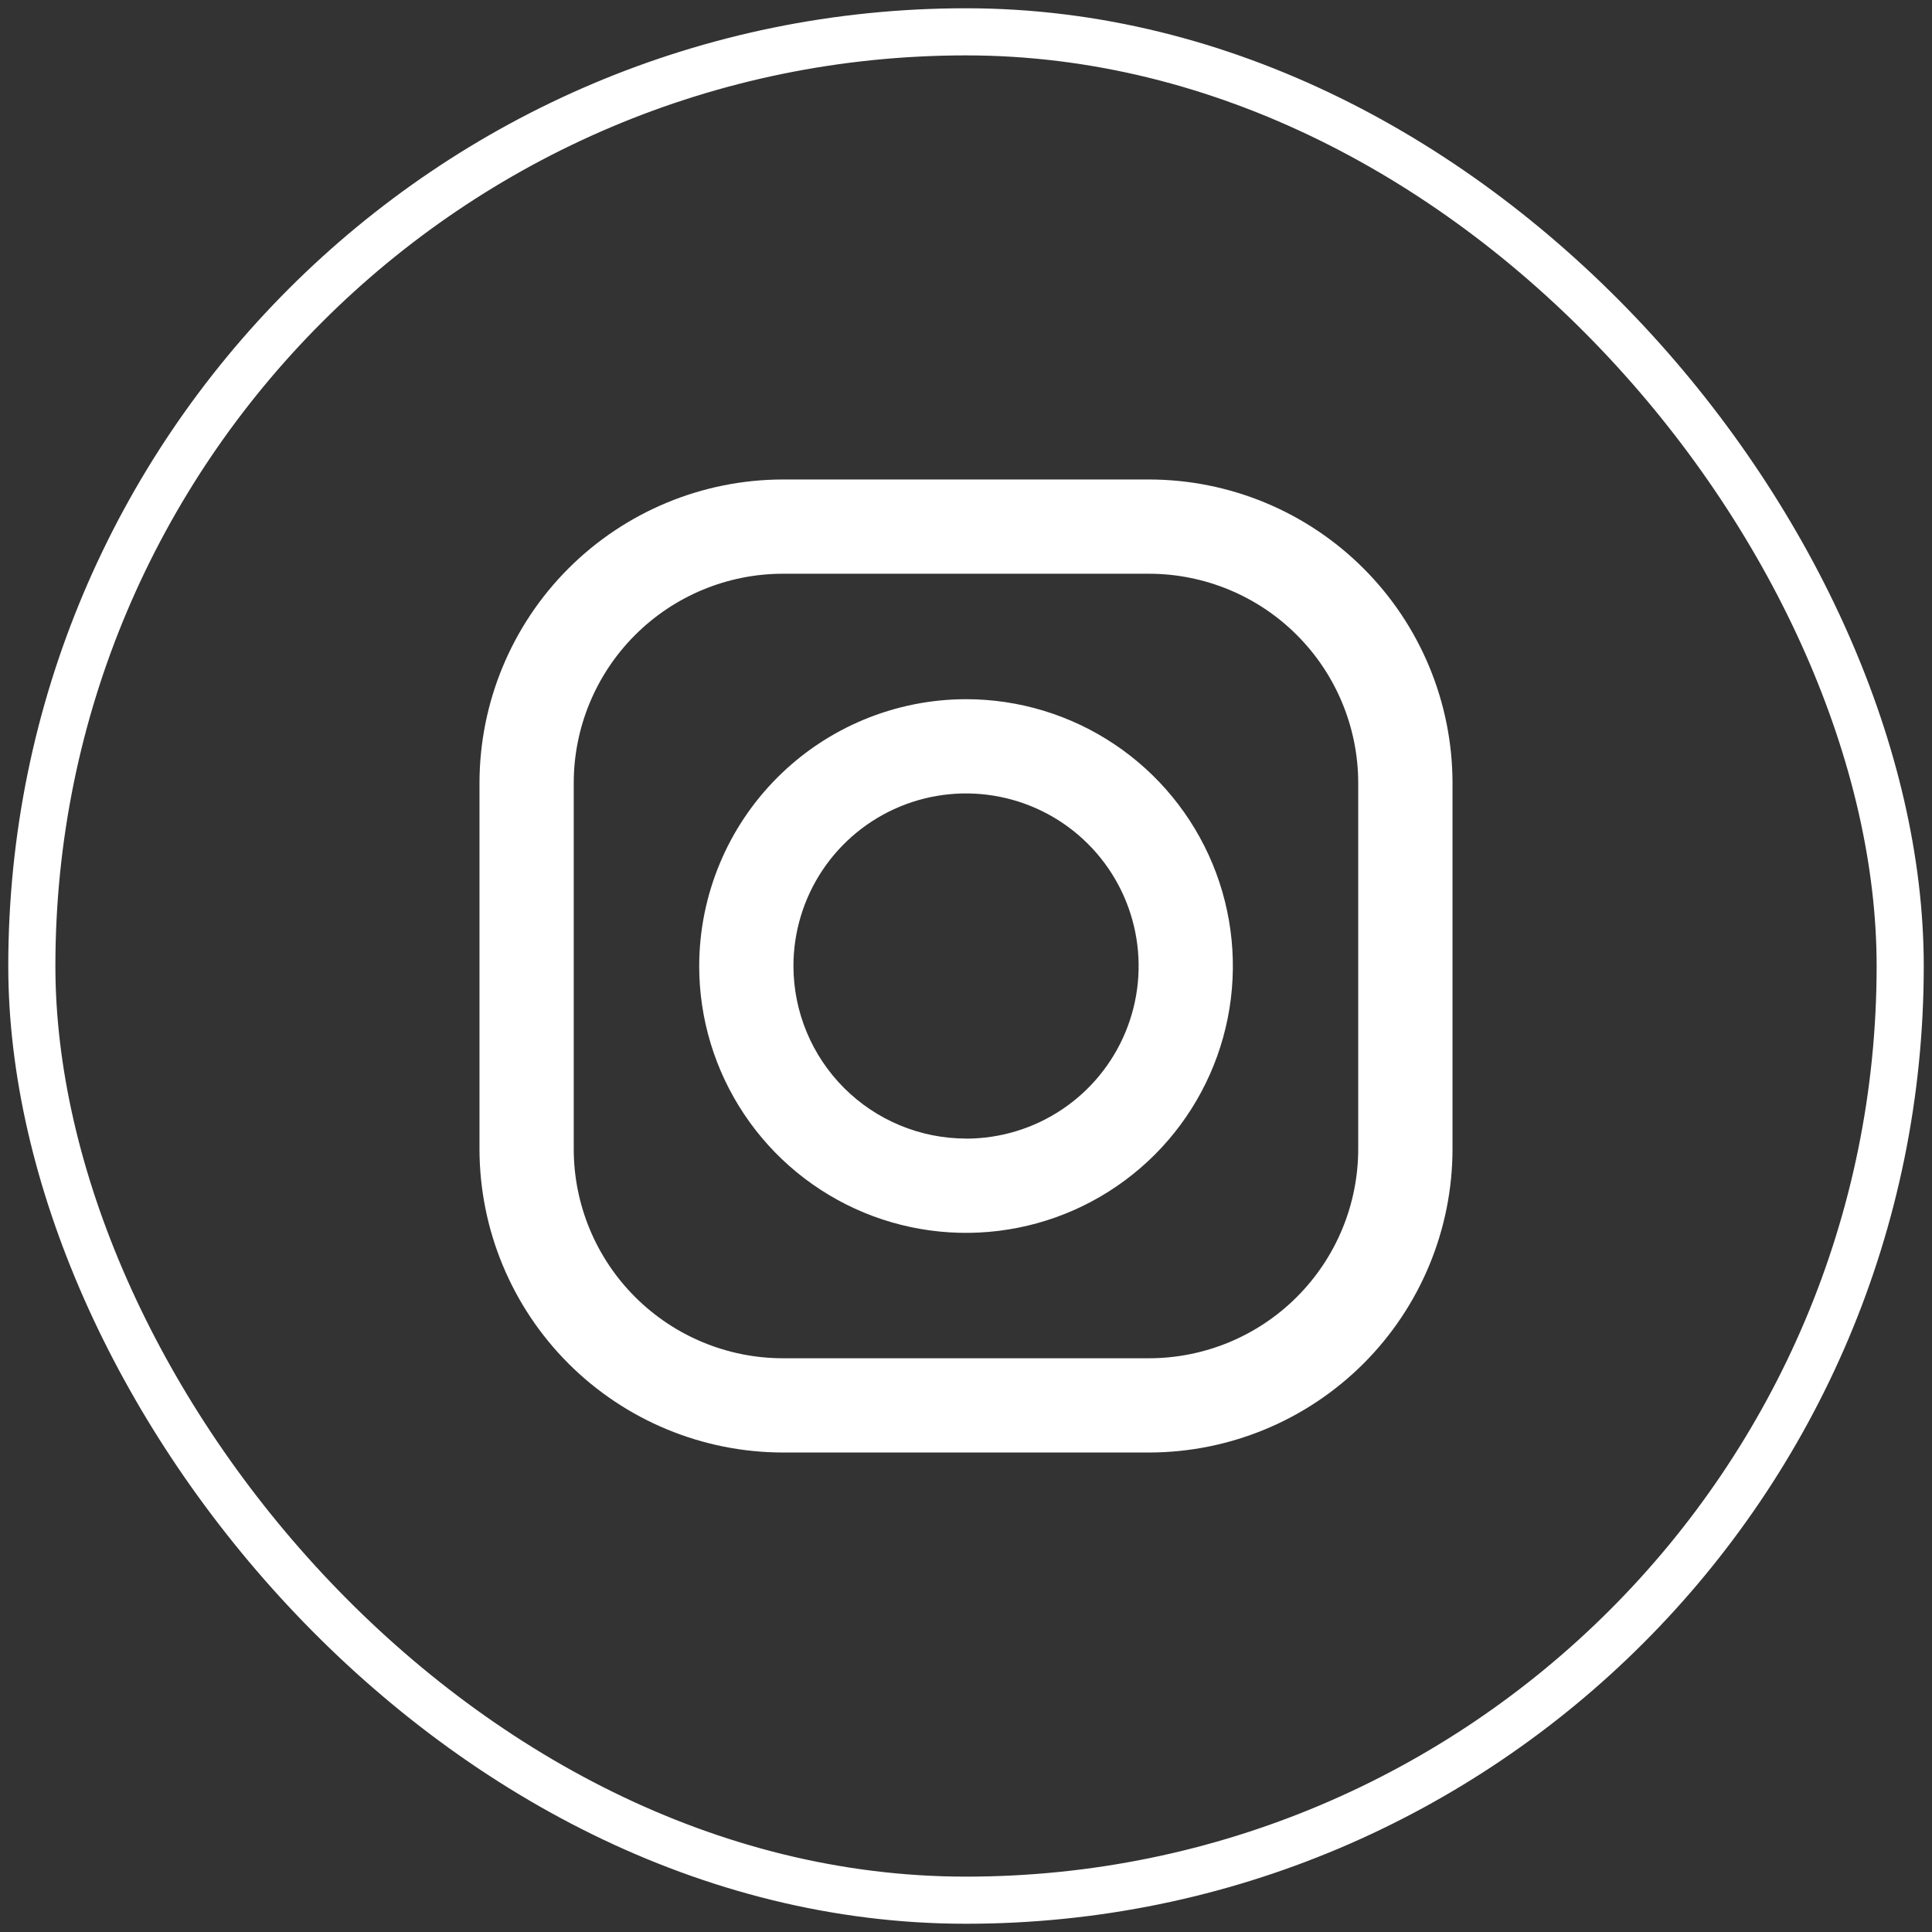
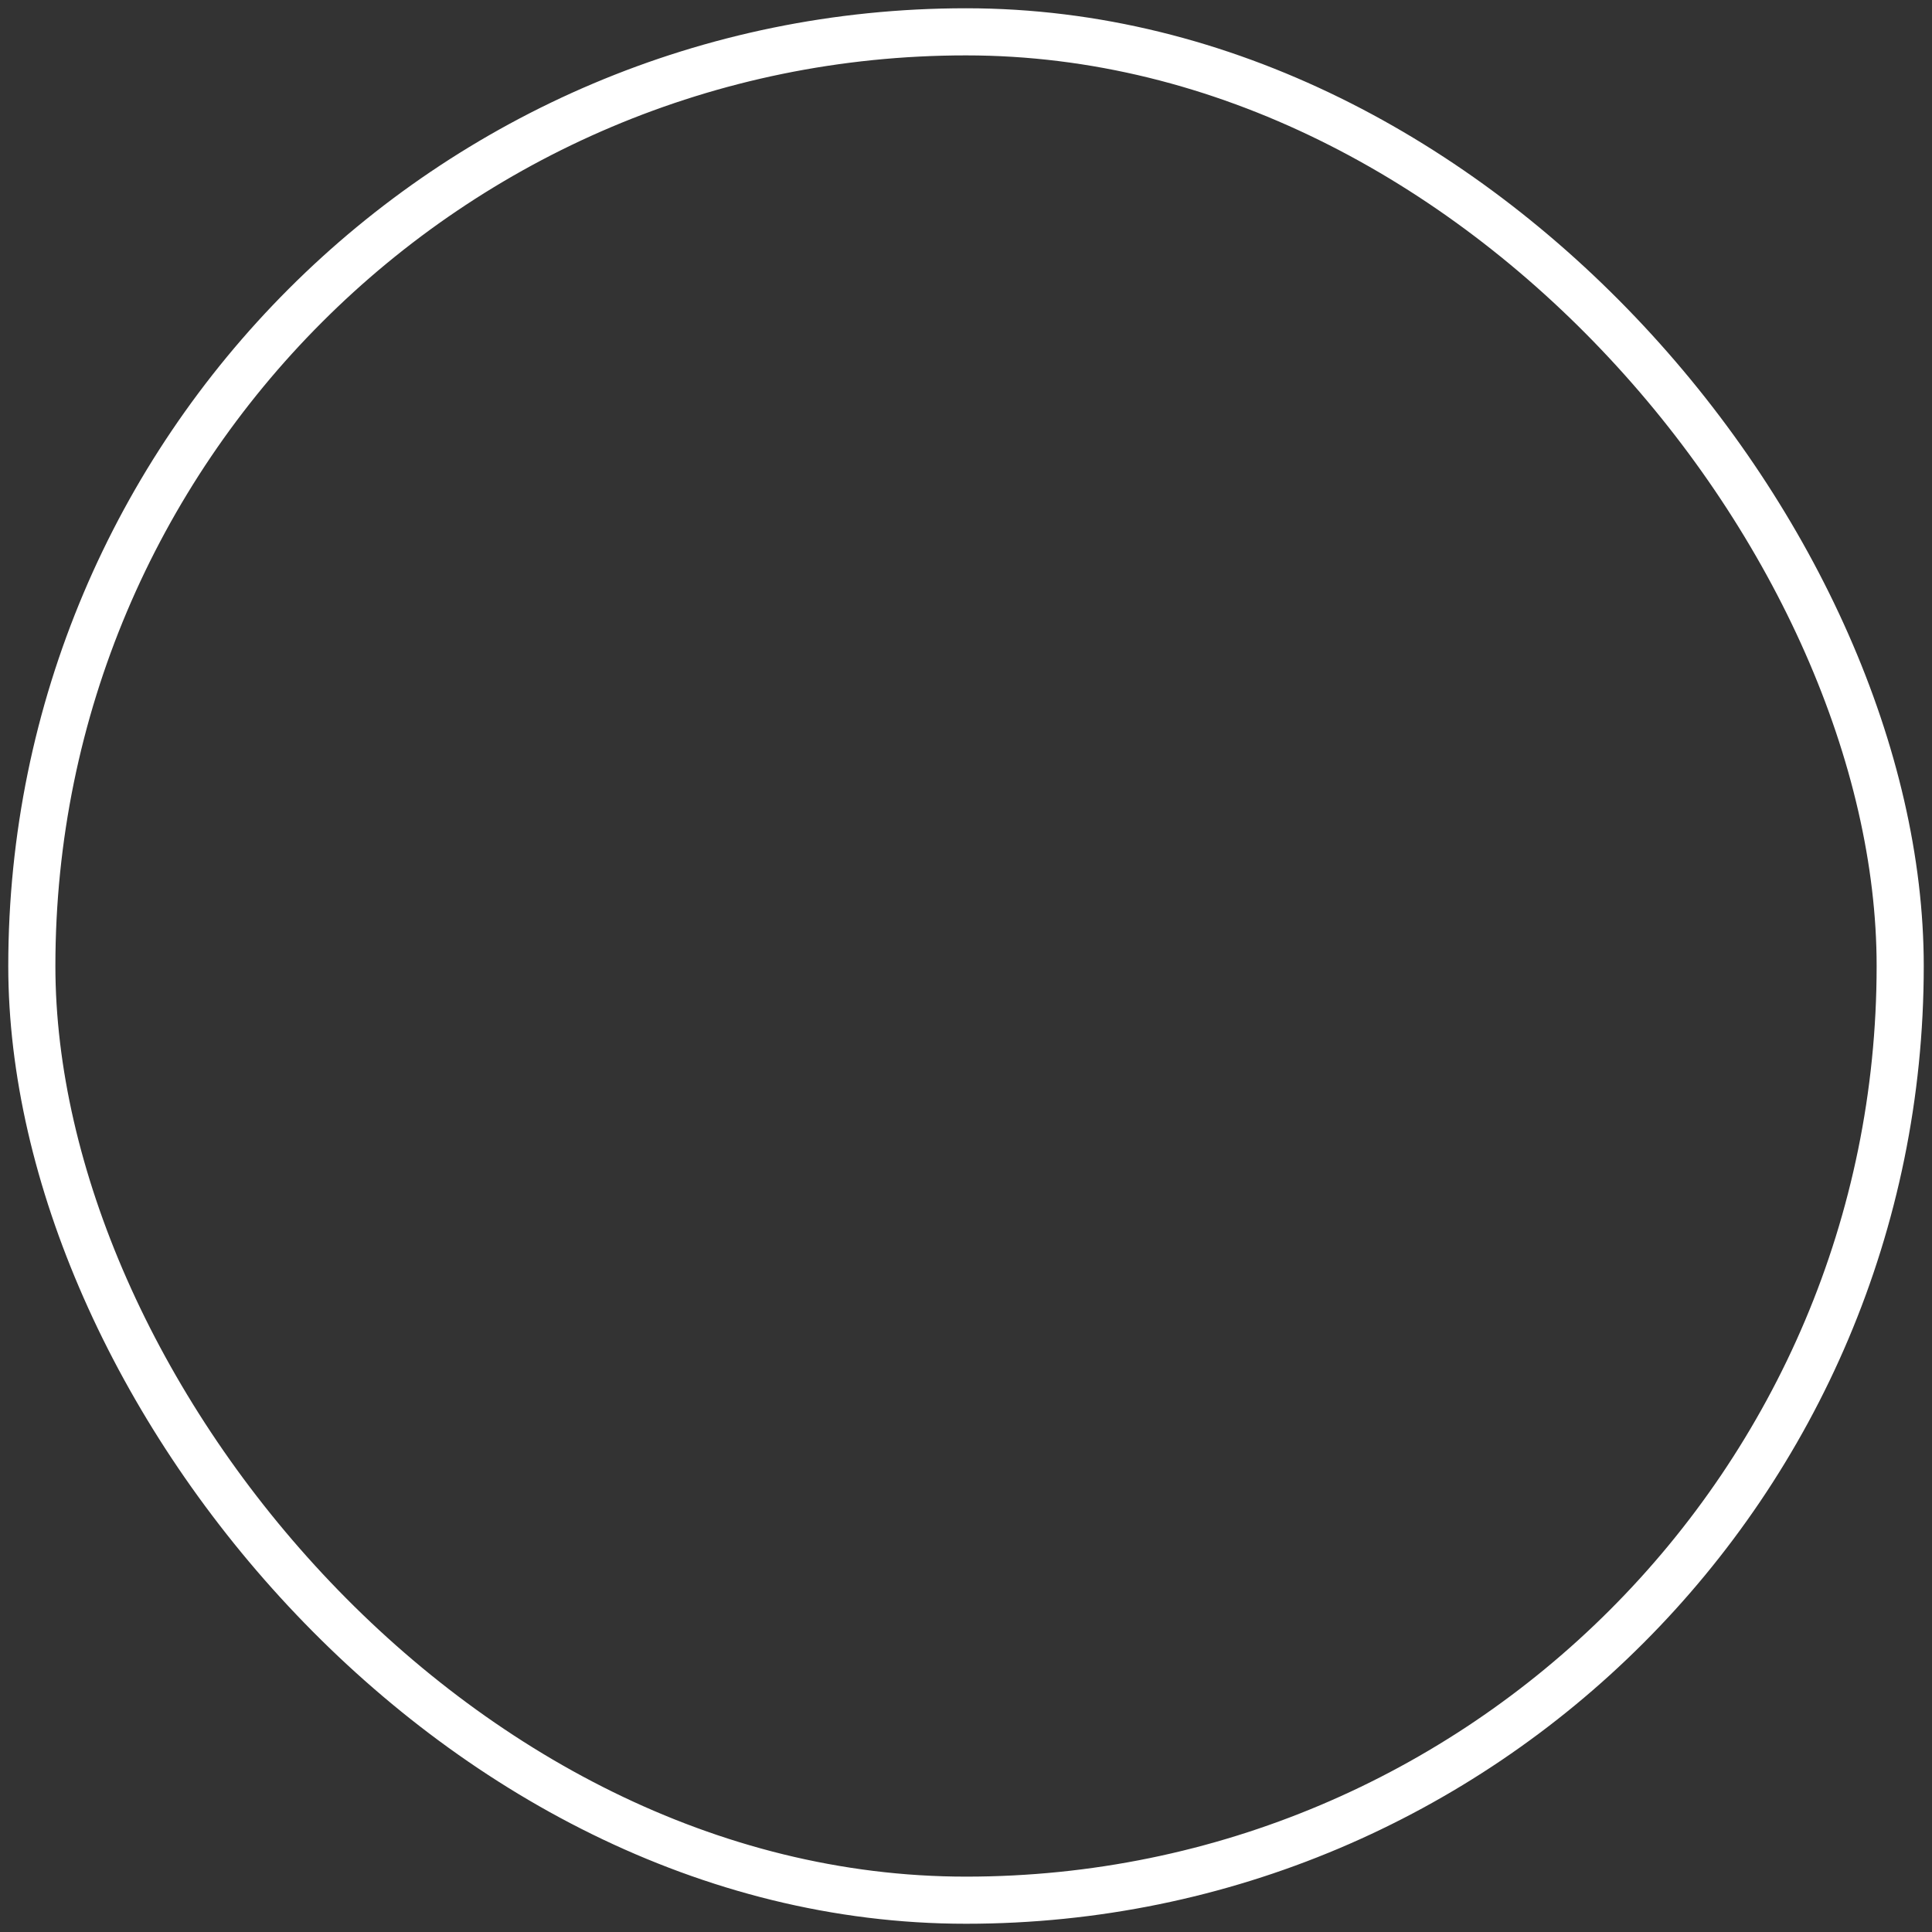
<svg xmlns="http://www.w3.org/2000/svg" width="82" height="82" viewBox="0 0 82 82" fill="none">
  <rect x="0" y="0" width="82" height="82" fill="#333333" stroke="none" />
  <rect x="1.351" y="1.351" width="79.299" height="79.299" rx="39.649" stroke="white" stroke-width="2" />
-   <path d="M33.225 20.351H48.767C52.181 20.353 55.455 21.71 57.87 24.124C60.285 26.538 61.644 29.811 61.649 33.225V48.767C61.647 52.181 60.289 55.455 57.876 57.87C55.462 60.285 52.189 61.644 48.775 61.649H33.233C29.819 61.646 26.545 60.289 24.13 57.876C21.715 55.462 20.356 52.189 20.351 48.775V33.233C20.354 29.819 21.711 26.545 24.124 24.13C26.538 21.715 29.811 20.355 33.225 20.351ZM48.772 57.649C51.126 57.646 53.383 56.709 55.046 55.043C56.71 53.378 57.645 51.121 57.647 48.767V33.225C57.643 30.872 56.706 28.616 55.042 26.952C53.377 25.288 51.12 24.353 48.767 24.351H33.225C30.871 24.354 28.615 25.291 26.951 26.957C25.287 28.622 24.352 30.879 24.351 33.233V48.775C24.354 51.129 25.291 53.385 26.957 55.049C28.622 56.713 30.879 57.648 33.233 57.649H48.772ZM41.001 29.676C43.241 29.676 45.431 30.34 47.293 31.585C49.156 32.829 50.607 34.598 51.465 36.667C52.322 38.737 52.546 41.014 52.109 43.211C51.672 45.408 50.593 47.426 49.01 49.01C47.426 50.593 45.408 51.672 43.211 52.109C41.014 52.546 38.737 52.322 36.667 51.465C34.598 50.607 32.829 49.156 31.585 47.293C30.34 45.431 29.676 43.241 29.676 41.001C29.68 37.999 30.874 35.12 32.997 32.997C35.12 30.874 37.999 29.679 41.001 29.676ZM41.001 48.327C42.45 48.327 43.866 47.897 45.071 47.092C46.276 46.287 47.215 45.143 47.769 43.804C48.324 42.466 48.469 40.993 48.186 39.572C47.903 38.151 47.206 36.846 46.181 35.822C45.157 34.797 43.851 34.099 42.43 33.817C41.01 33.534 39.537 33.679 38.198 34.233C36.859 34.788 35.715 35.727 34.91 36.931C34.106 38.136 33.676 39.552 33.676 41.001C33.679 42.943 34.452 44.804 35.825 46.177C37.198 47.55 39.06 48.322 41.001 48.324V48.327Z" fill="white" />
</svg>